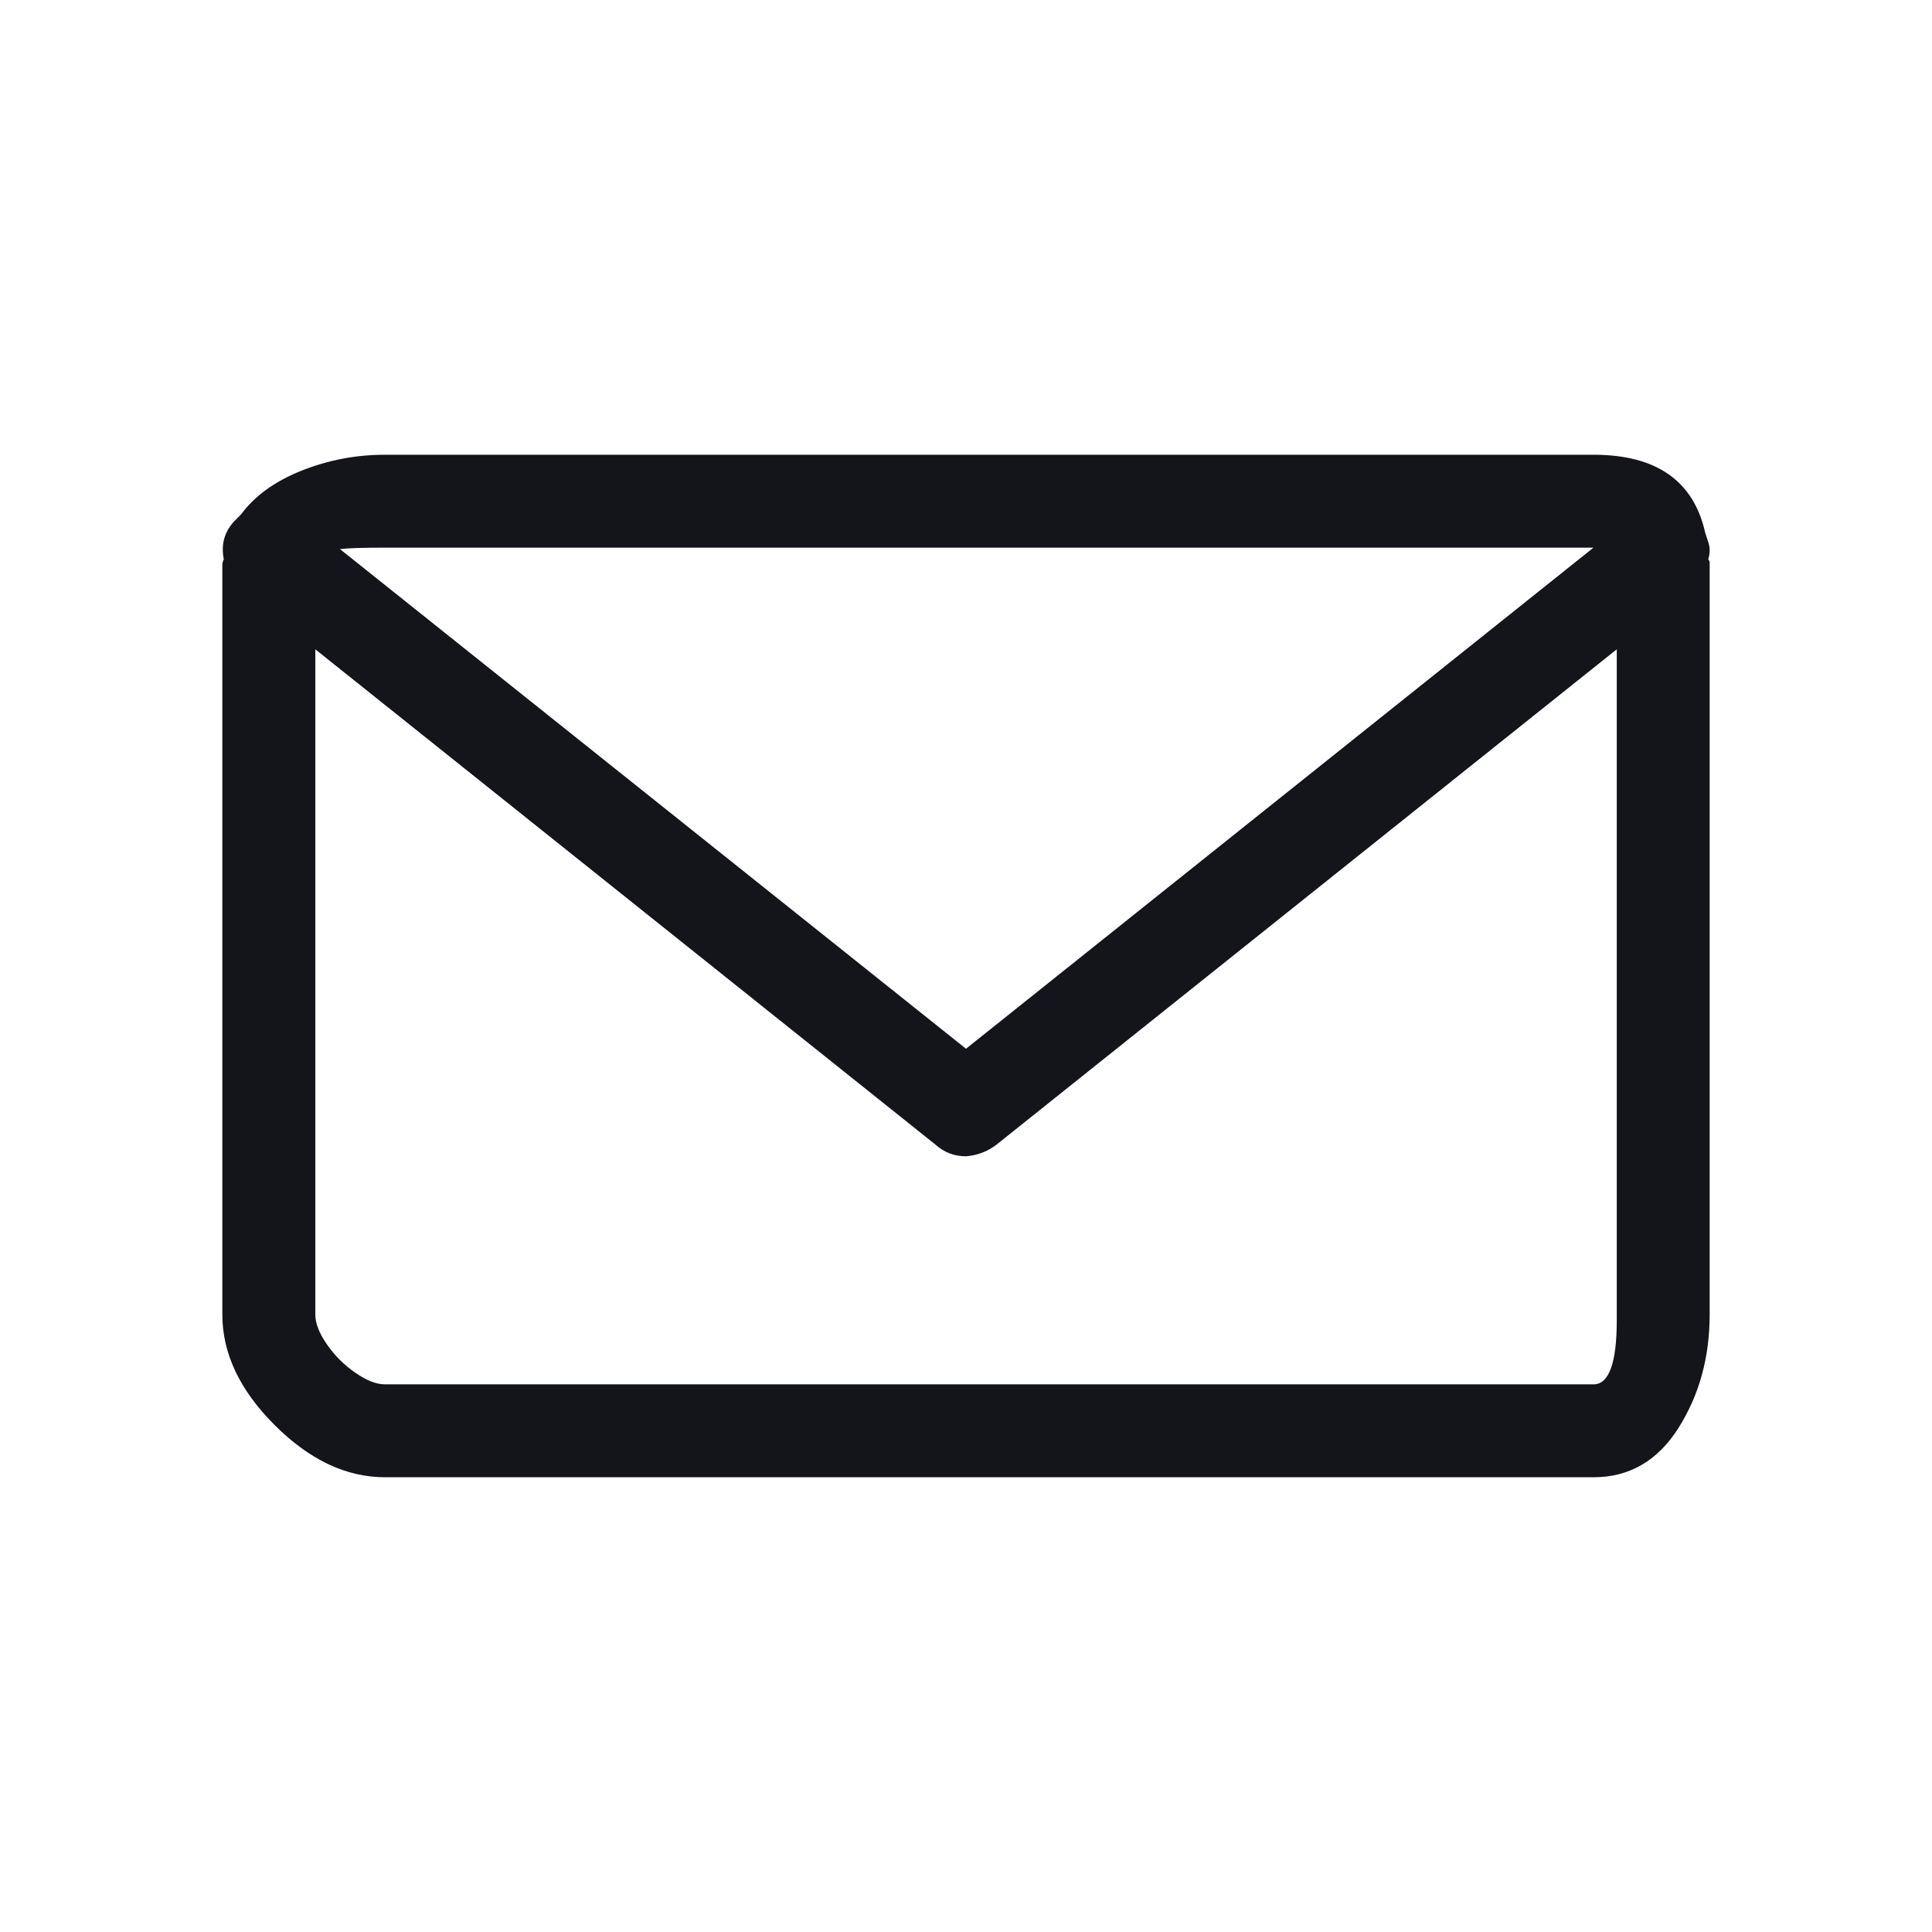
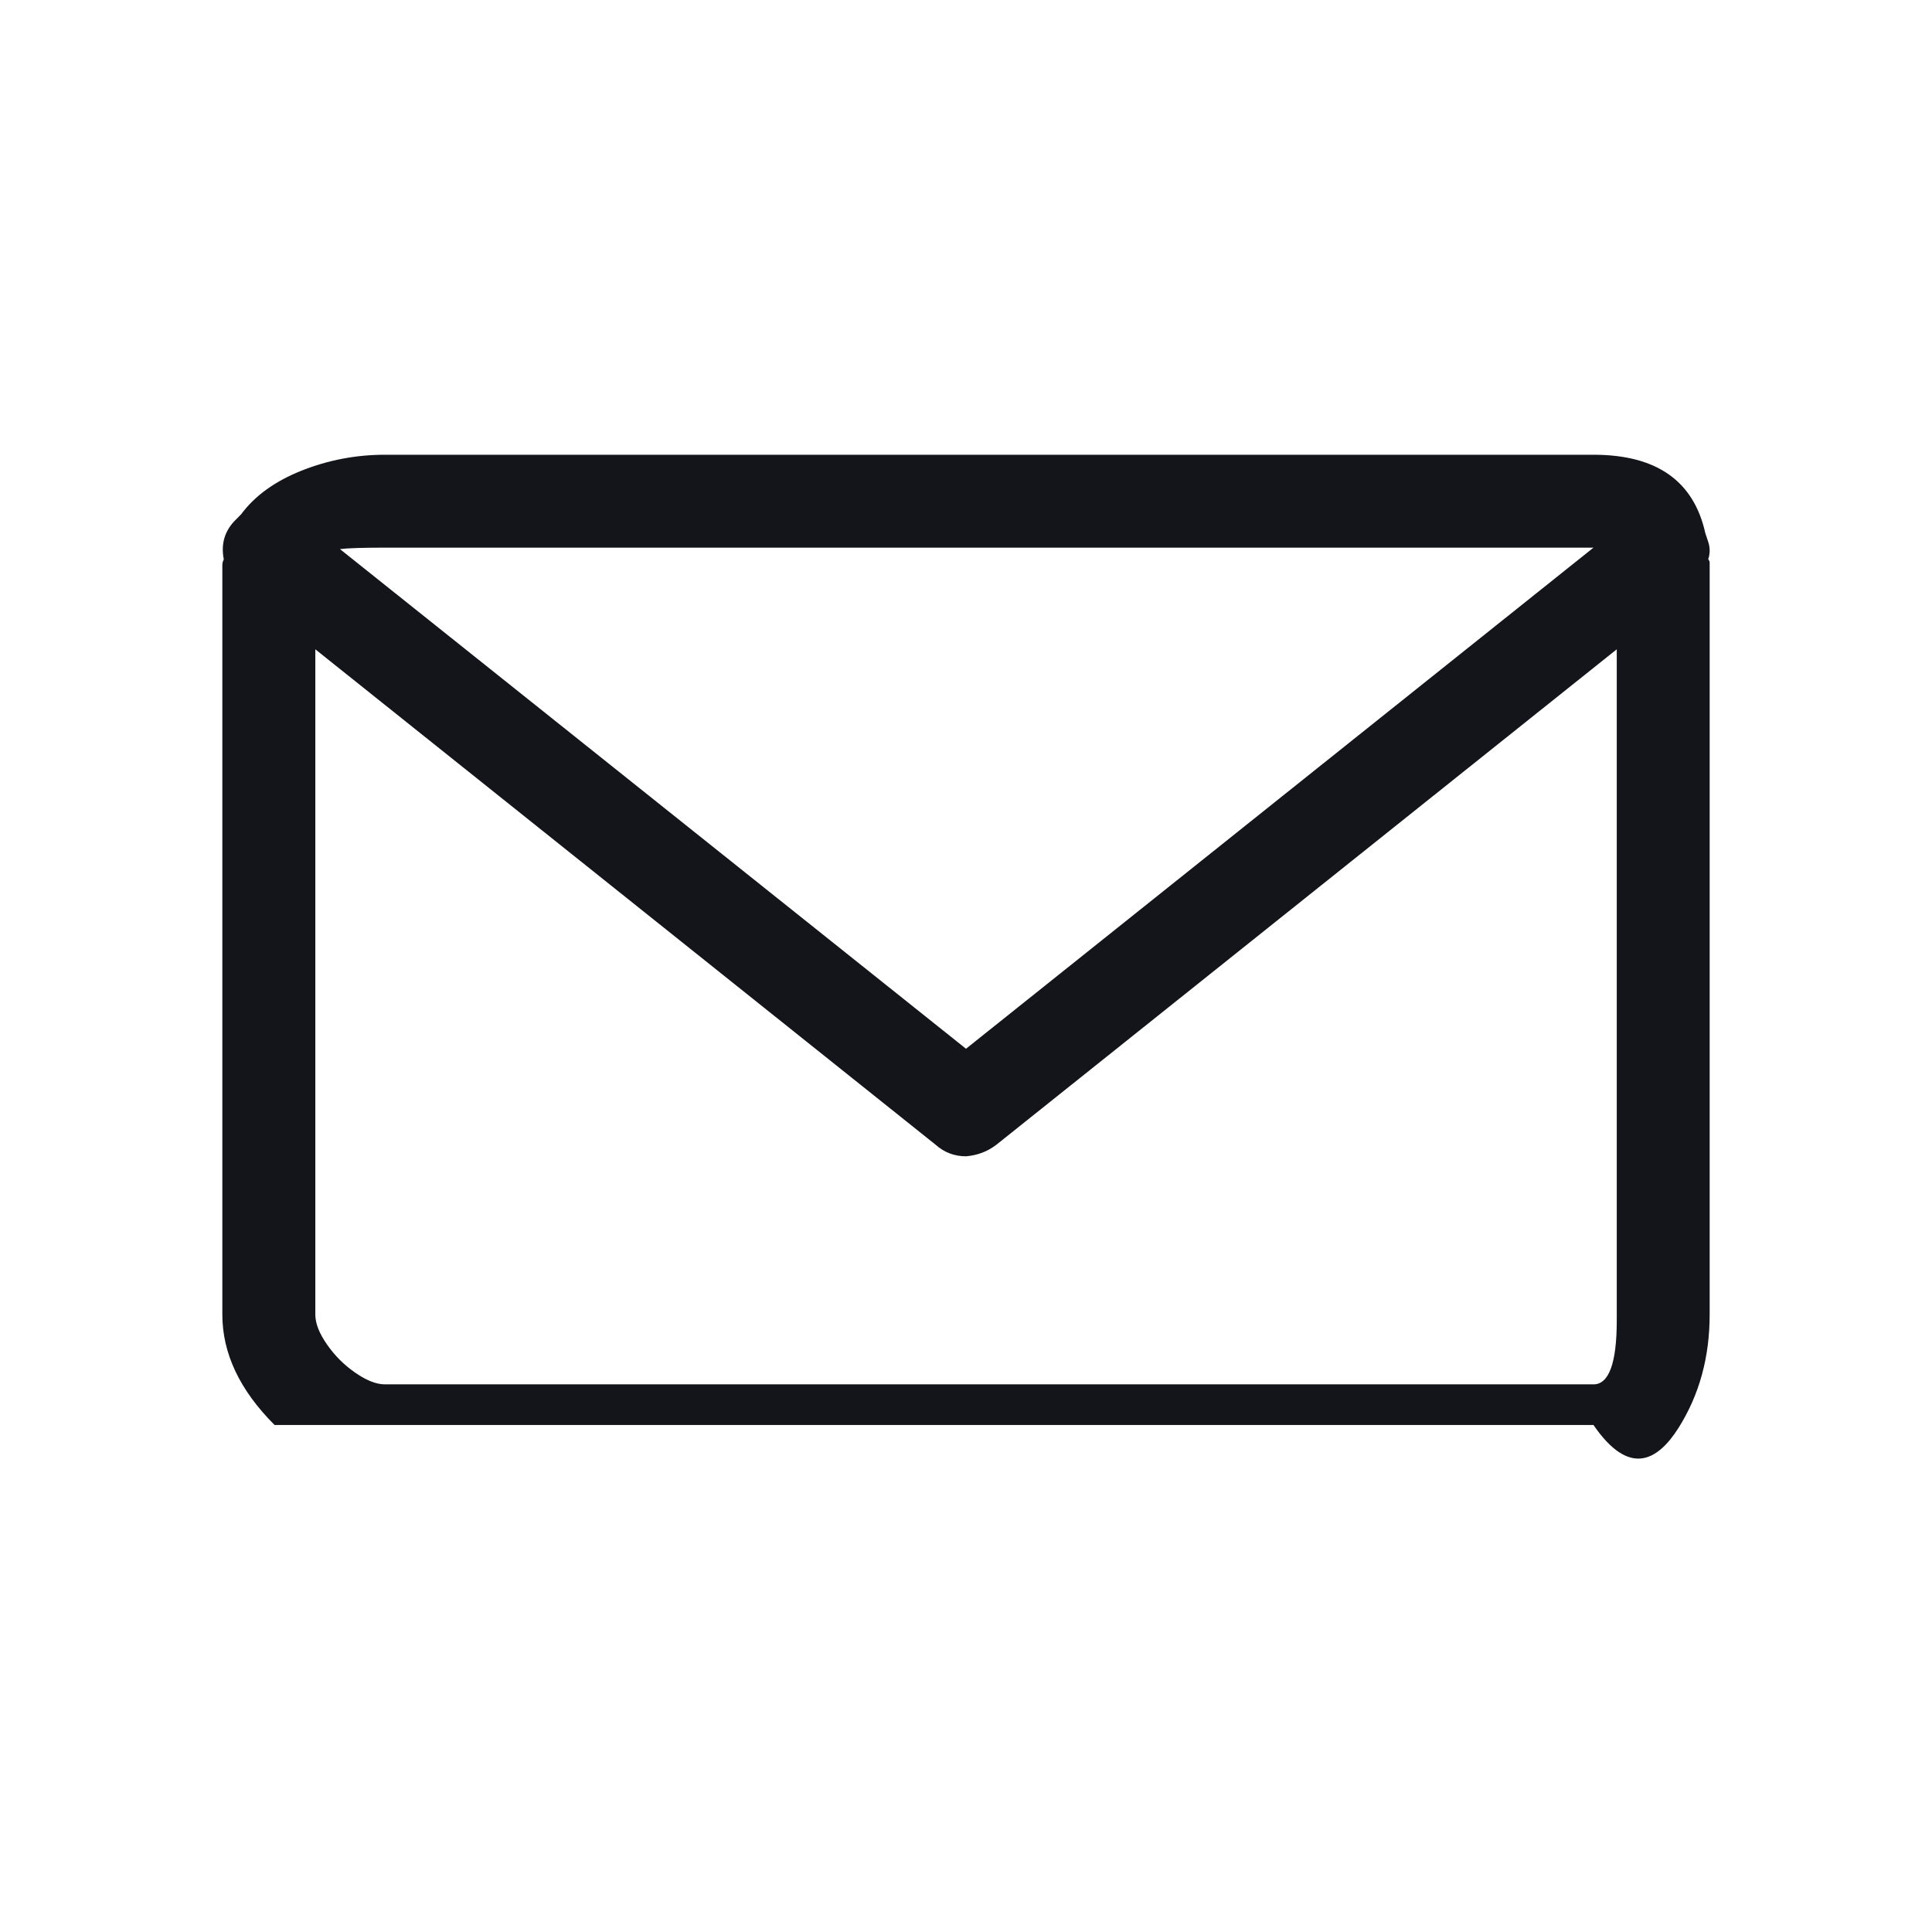
<svg xmlns="http://www.w3.org/2000/svg" width="24" height="24" viewBox="0 0 24 24" fill="none">
-   <path d="M21.22 6.948C21.232 6.912 21.238 6.876 21.238 6.839C21.238 6.803 21.232 6.767 21.22 6.731C21.208 6.695 21.196 6.659 21.184 6.623C21.04 5.973 20.577 5.649 19.795 5.649H4.783C4.422 5.649 4.076 5.715 3.745 5.847C3.414 5.979 3.165 6.16 2.996 6.388C2.96 6.424 2.93 6.455 2.906 6.479C2.786 6.611 2.744 6.767 2.78 6.948C2.768 6.972 2.762 6.996 2.762 7.02C2.762 7.044 2.762 7.068 2.762 7.092V16.33C2.762 16.812 2.978 17.269 3.411 17.702C3.844 18.135 4.301 18.351 4.783 18.351H19.795C20.24 18.351 20.592 18.147 20.851 17.738C21.109 17.329 21.238 16.86 21.238 16.33V7.092C21.238 7.08 21.238 7.065 21.238 7.047C21.238 7.029 21.238 7.011 21.238 6.993C21.238 6.975 21.232 6.96 21.22 6.948ZM4.783 6.803H19.795L12 13.028L4.223 6.821C4.319 6.809 4.506 6.803 4.783 6.803ZM19.795 17.197H4.783C4.674 17.197 4.551 17.148 4.413 17.052C4.274 16.956 4.157 16.839 4.061 16.7C3.965 16.562 3.917 16.439 3.917 16.33V8.066L11.621 14.219C11.729 14.316 11.856 14.364 12 14.364C12.144 14.352 12.271 14.303 12.379 14.219L20.084 8.066V16.33C20.084 16.343 20.084 16.366 20.084 16.403C20.084 16.932 19.987 17.197 19.795 17.197Z" fill="#14151A" />
+   <path d="M21.22 6.948C21.232 6.912 21.238 6.876 21.238 6.839C21.238 6.803 21.232 6.767 21.22 6.731C21.208 6.695 21.196 6.659 21.184 6.623C21.04 5.973 20.577 5.649 19.795 5.649H4.783C4.422 5.649 4.076 5.715 3.745 5.847C3.414 5.979 3.165 6.16 2.996 6.388C2.96 6.424 2.93 6.455 2.906 6.479C2.786 6.611 2.744 6.767 2.78 6.948C2.768 6.972 2.762 6.996 2.762 7.02C2.762 7.044 2.762 7.068 2.762 7.092V16.33C2.762 16.812 2.978 17.269 3.411 17.702H19.795C20.24 18.351 20.592 18.147 20.851 17.738C21.109 17.329 21.238 16.86 21.238 16.33V7.092C21.238 7.08 21.238 7.065 21.238 7.047C21.238 7.029 21.238 7.011 21.238 6.993C21.238 6.975 21.232 6.96 21.22 6.948ZM4.783 6.803H19.795L12 13.028L4.223 6.821C4.319 6.809 4.506 6.803 4.783 6.803ZM19.795 17.197H4.783C4.674 17.197 4.551 17.148 4.413 17.052C4.274 16.956 4.157 16.839 4.061 16.7C3.965 16.562 3.917 16.439 3.917 16.33V8.066L11.621 14.219C11.729 14.316 11.856 14.364 12 14.364C12.144 14.352 12.271 14.303 12.379 14.219L20.084 8.066V16.33C20.084 16.343 20.084 16.366 20.084 16.403C20.084 16.932 19.987 17.197 19.795 17.197Z" fill="#14151A" />
</svg>